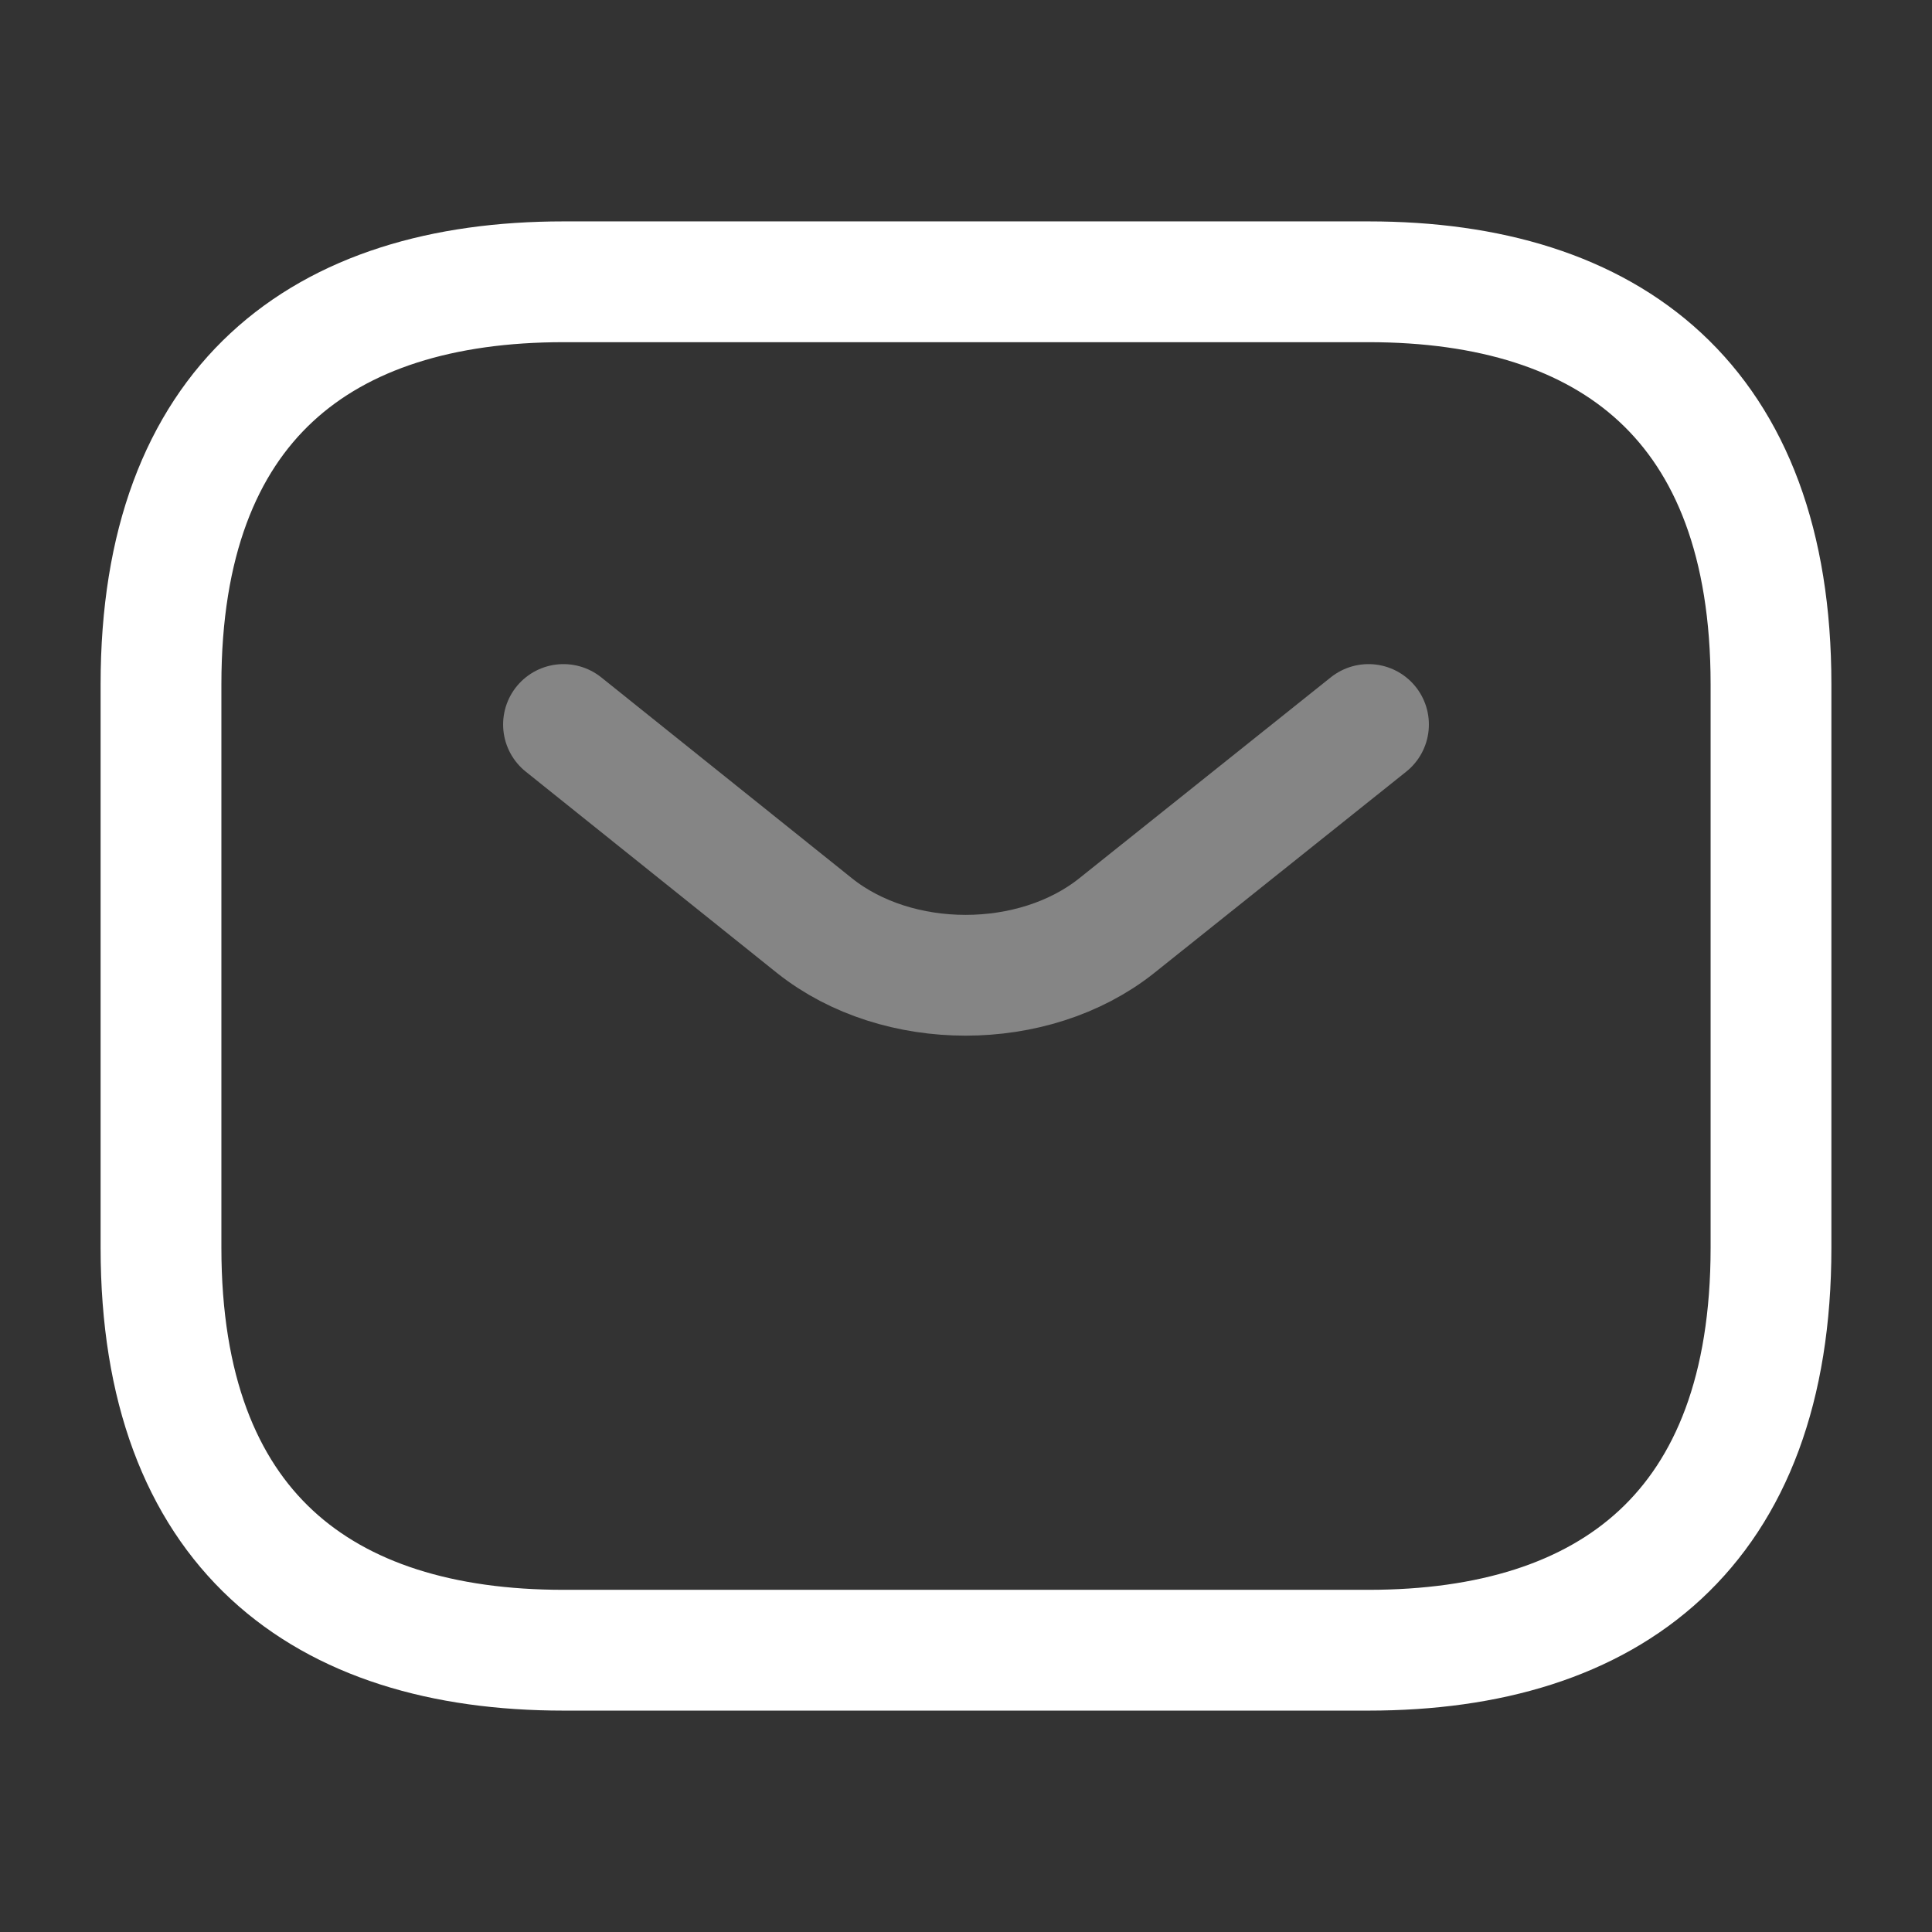
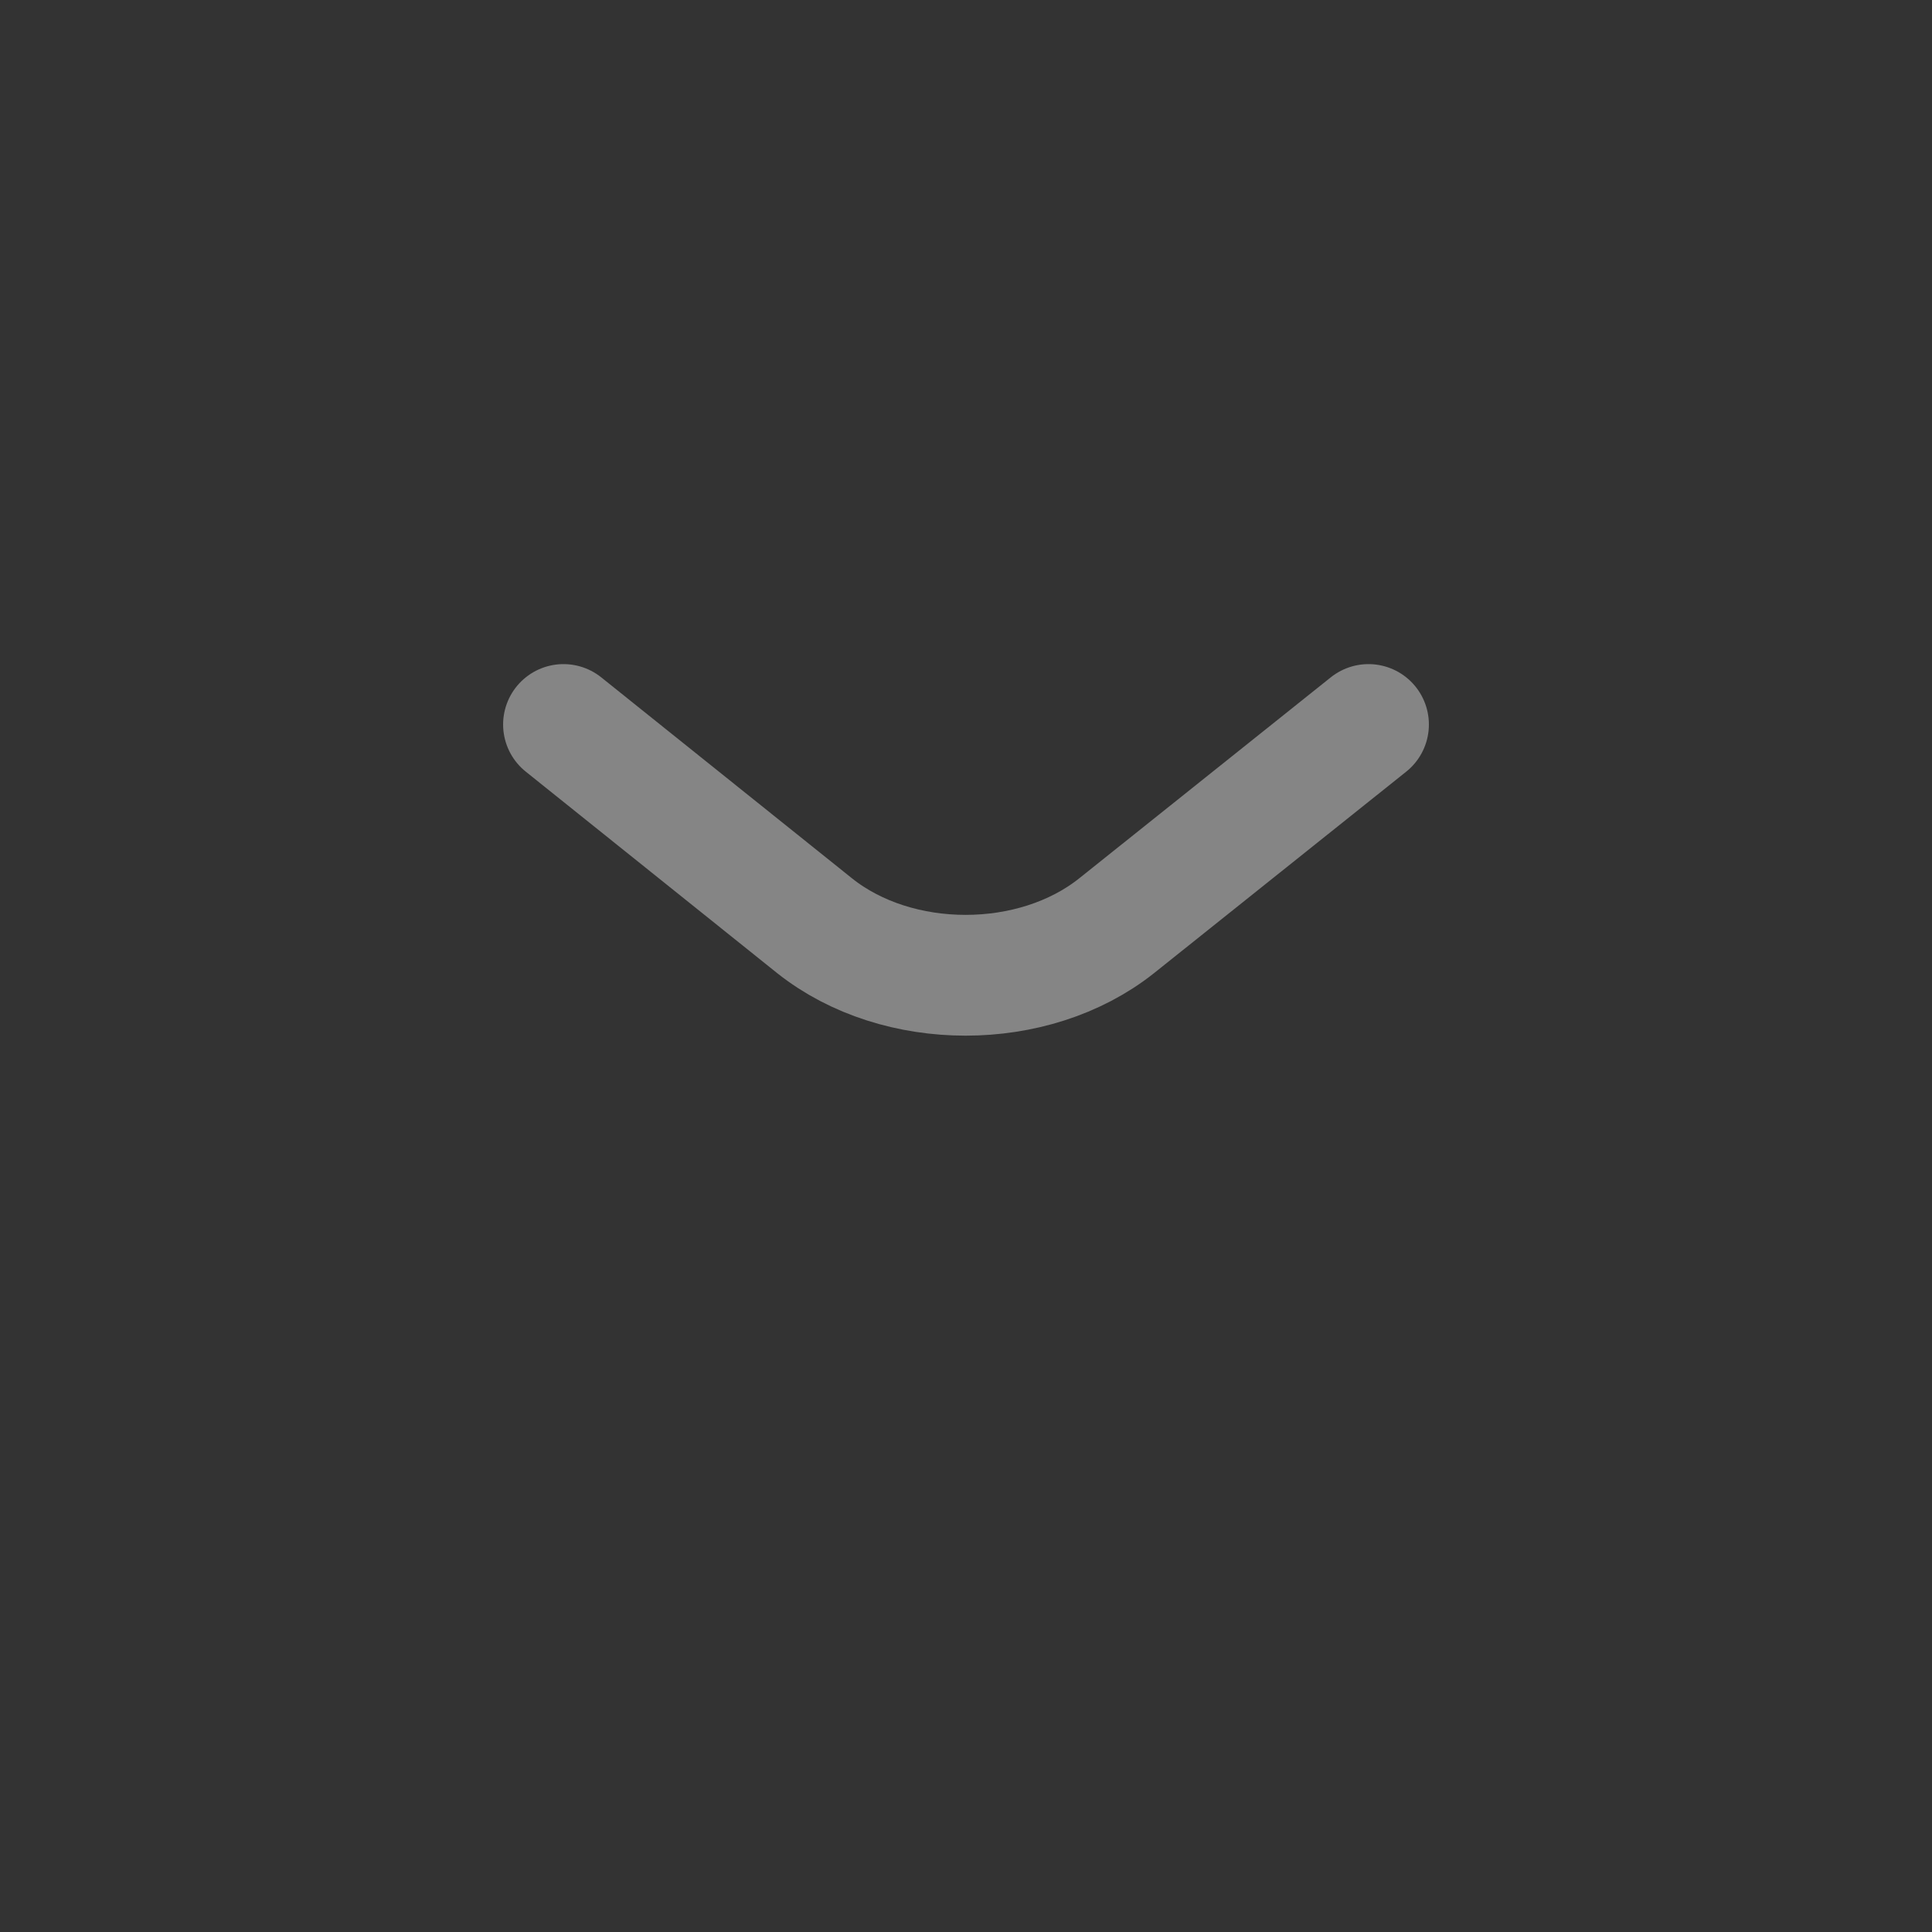
<svg xmlns="http://www.w3.org/2000/svg" width="27" height="27" viewBox="0 0 27 27" fill="none">
  <rect x="0" y="0" width="27" height="27" fill="#333333" stroke="none" />
-   <path d="M19.125 23.062H7.875C4.5 23.062 2.25 21.375 2.25 17.438V9.562C2.25 5.625 4.5 3.938 7.875 3.938H19.125C22.5 3.938 24.75 5.625 24.75 9.562V17.438C24.75 21.375 22.5 23.062 19.125 23.062Z" stroke="white" stroke-width="1.688" stroke-miterlimit="10" stroke-linecap="round" stroke-linejoin="round" />
  <path opacity="0.4" d="M19.125 10.125L15.604 12.938C14.445 13.86 12.544 13.86 11.385 12.938L7.875 10.125" stroke="white" stroke-width="1.688" stroke-miterlimit="10" stroke-linecap="round" stroke-linejoin="round" />
</svg>